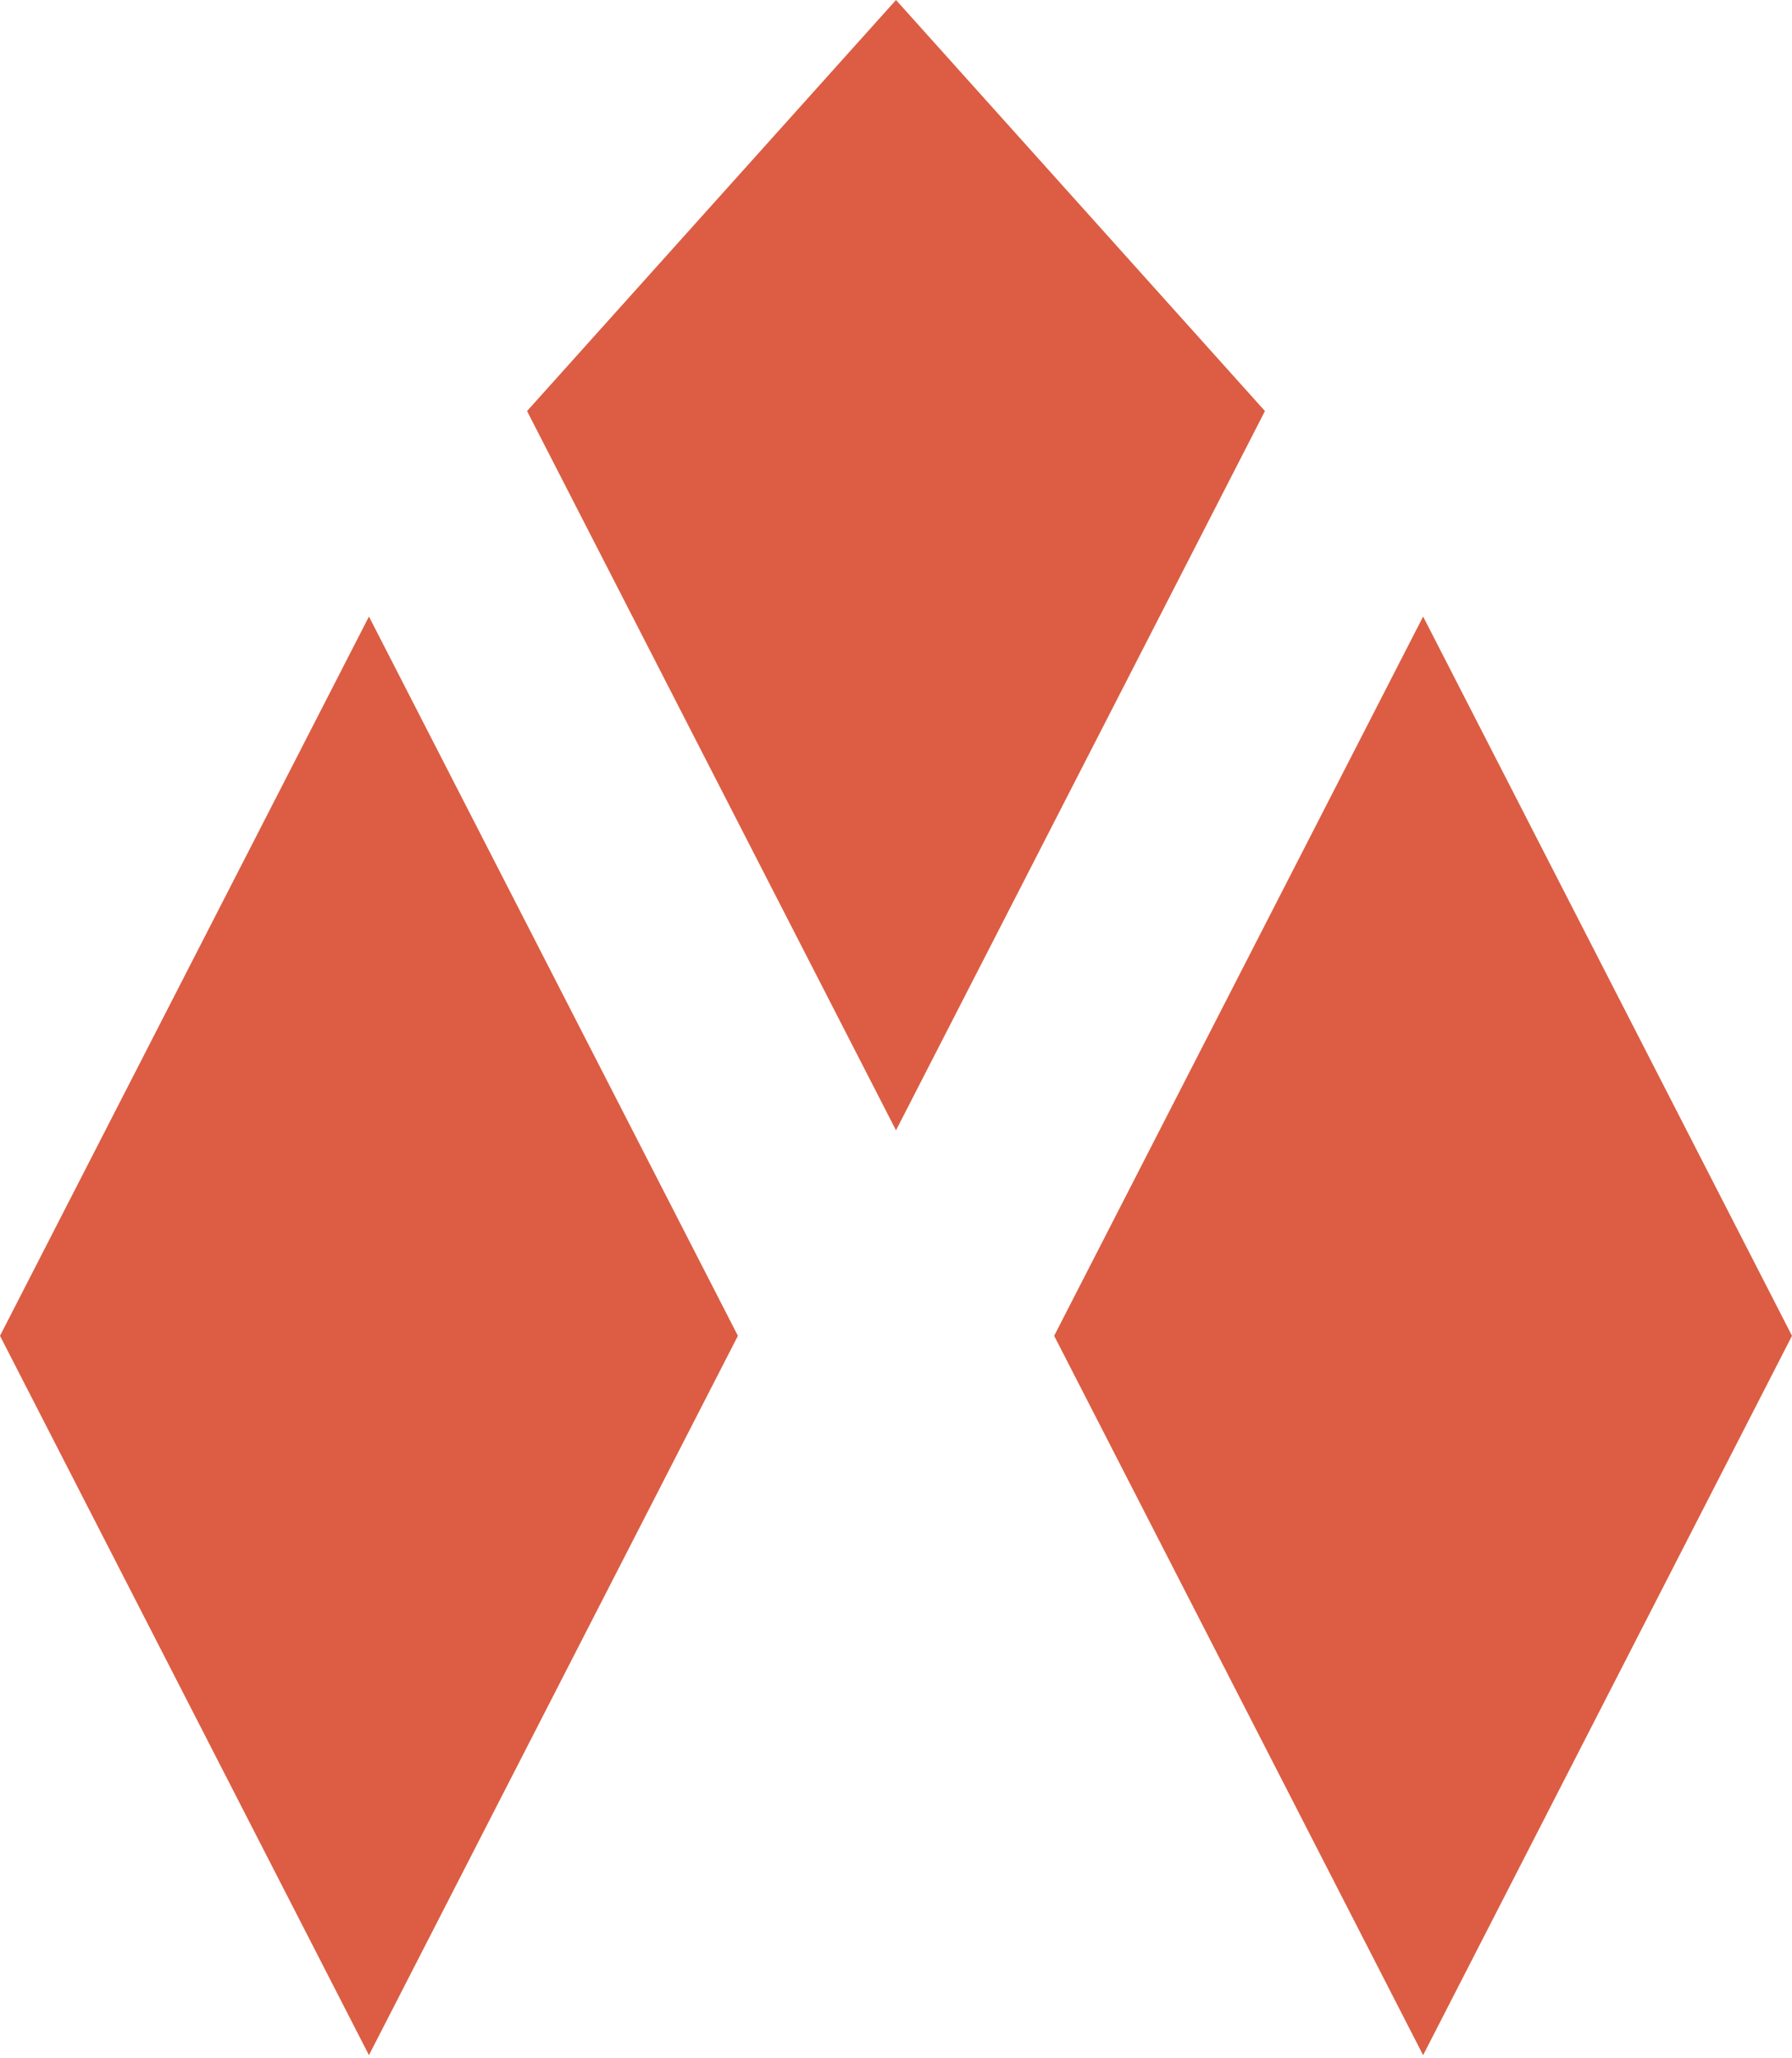
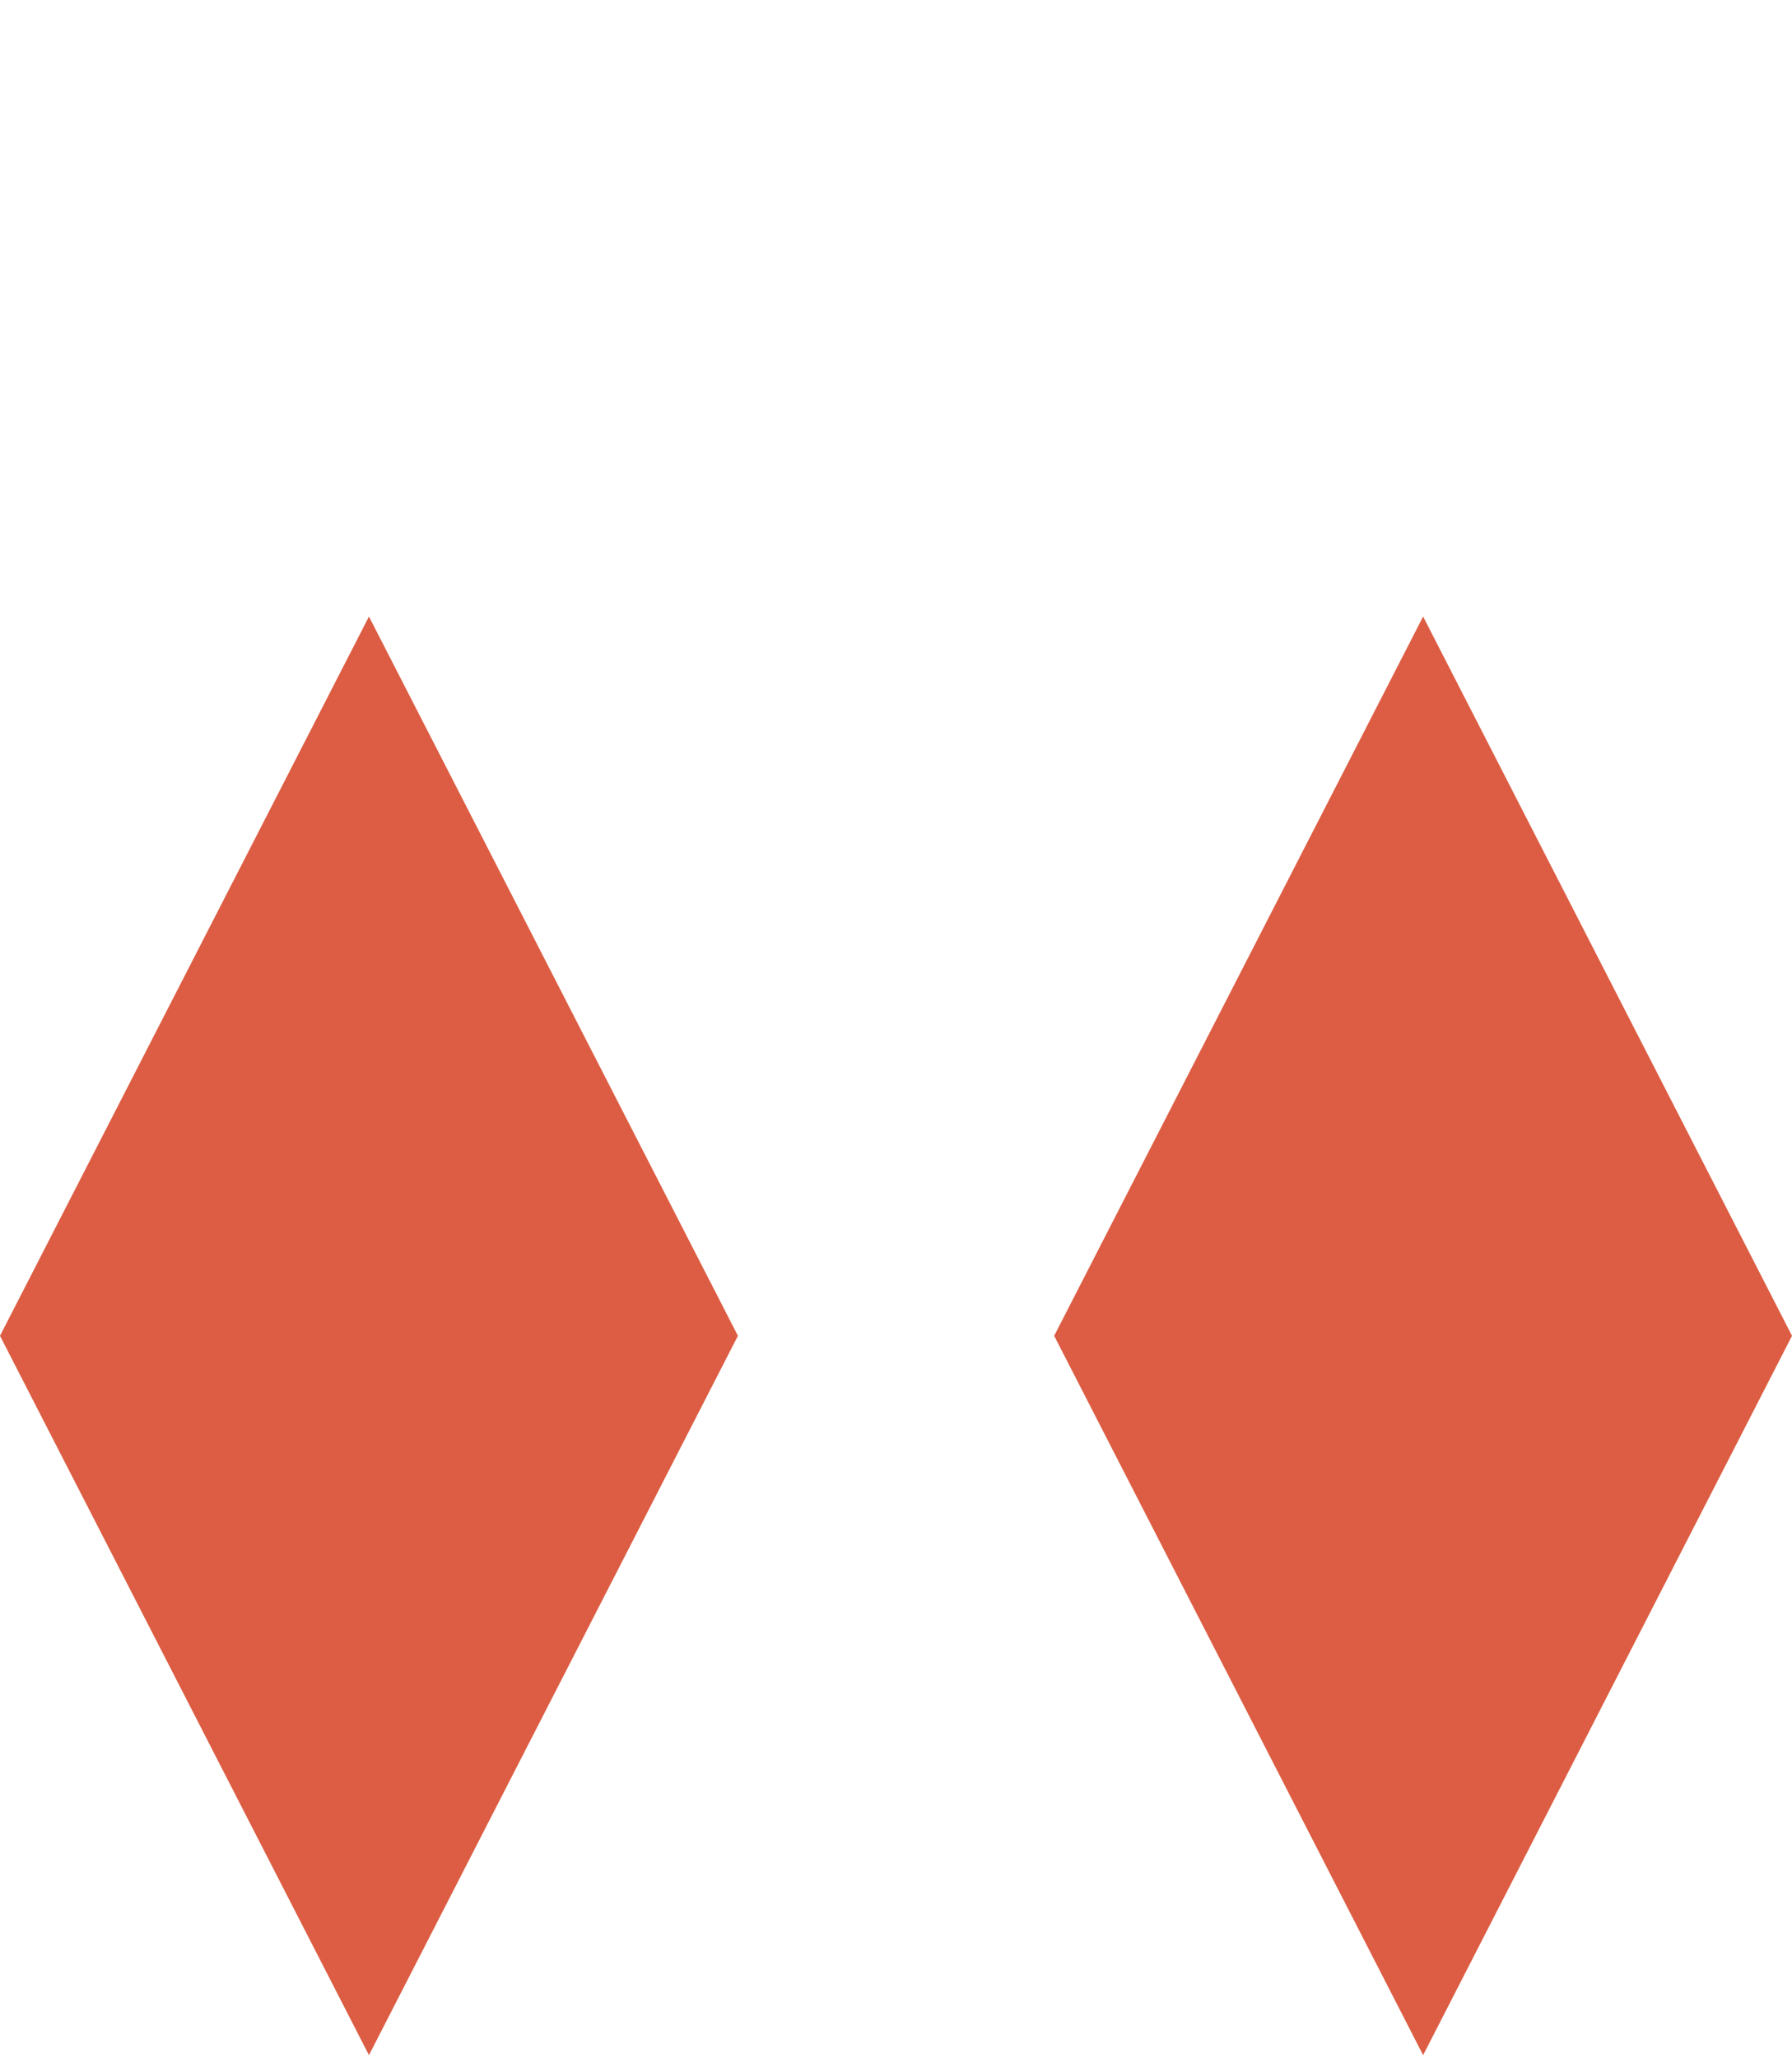
<svg xmlns="http://www.w3.org/2000/svg" width="27" height="31" viewBox="0 0 27 31" fill="none">
-   <path d="M19.059 6.191L13.5 17.024L7.941 6.191L13.5 0L19.059 6.191Z" fill="#DC5D43" />
  <path d="M27 20.119L21.442 30.953L15.883 20.119L21.442 9.286L27 20.119Z" fill="#DC5D43" />
  <path d="M11.118 20.119L5.559 30.953L0 20.119L5.559 9.286L11.118 20.119Z" fill="#DC5D43" />
</svg>